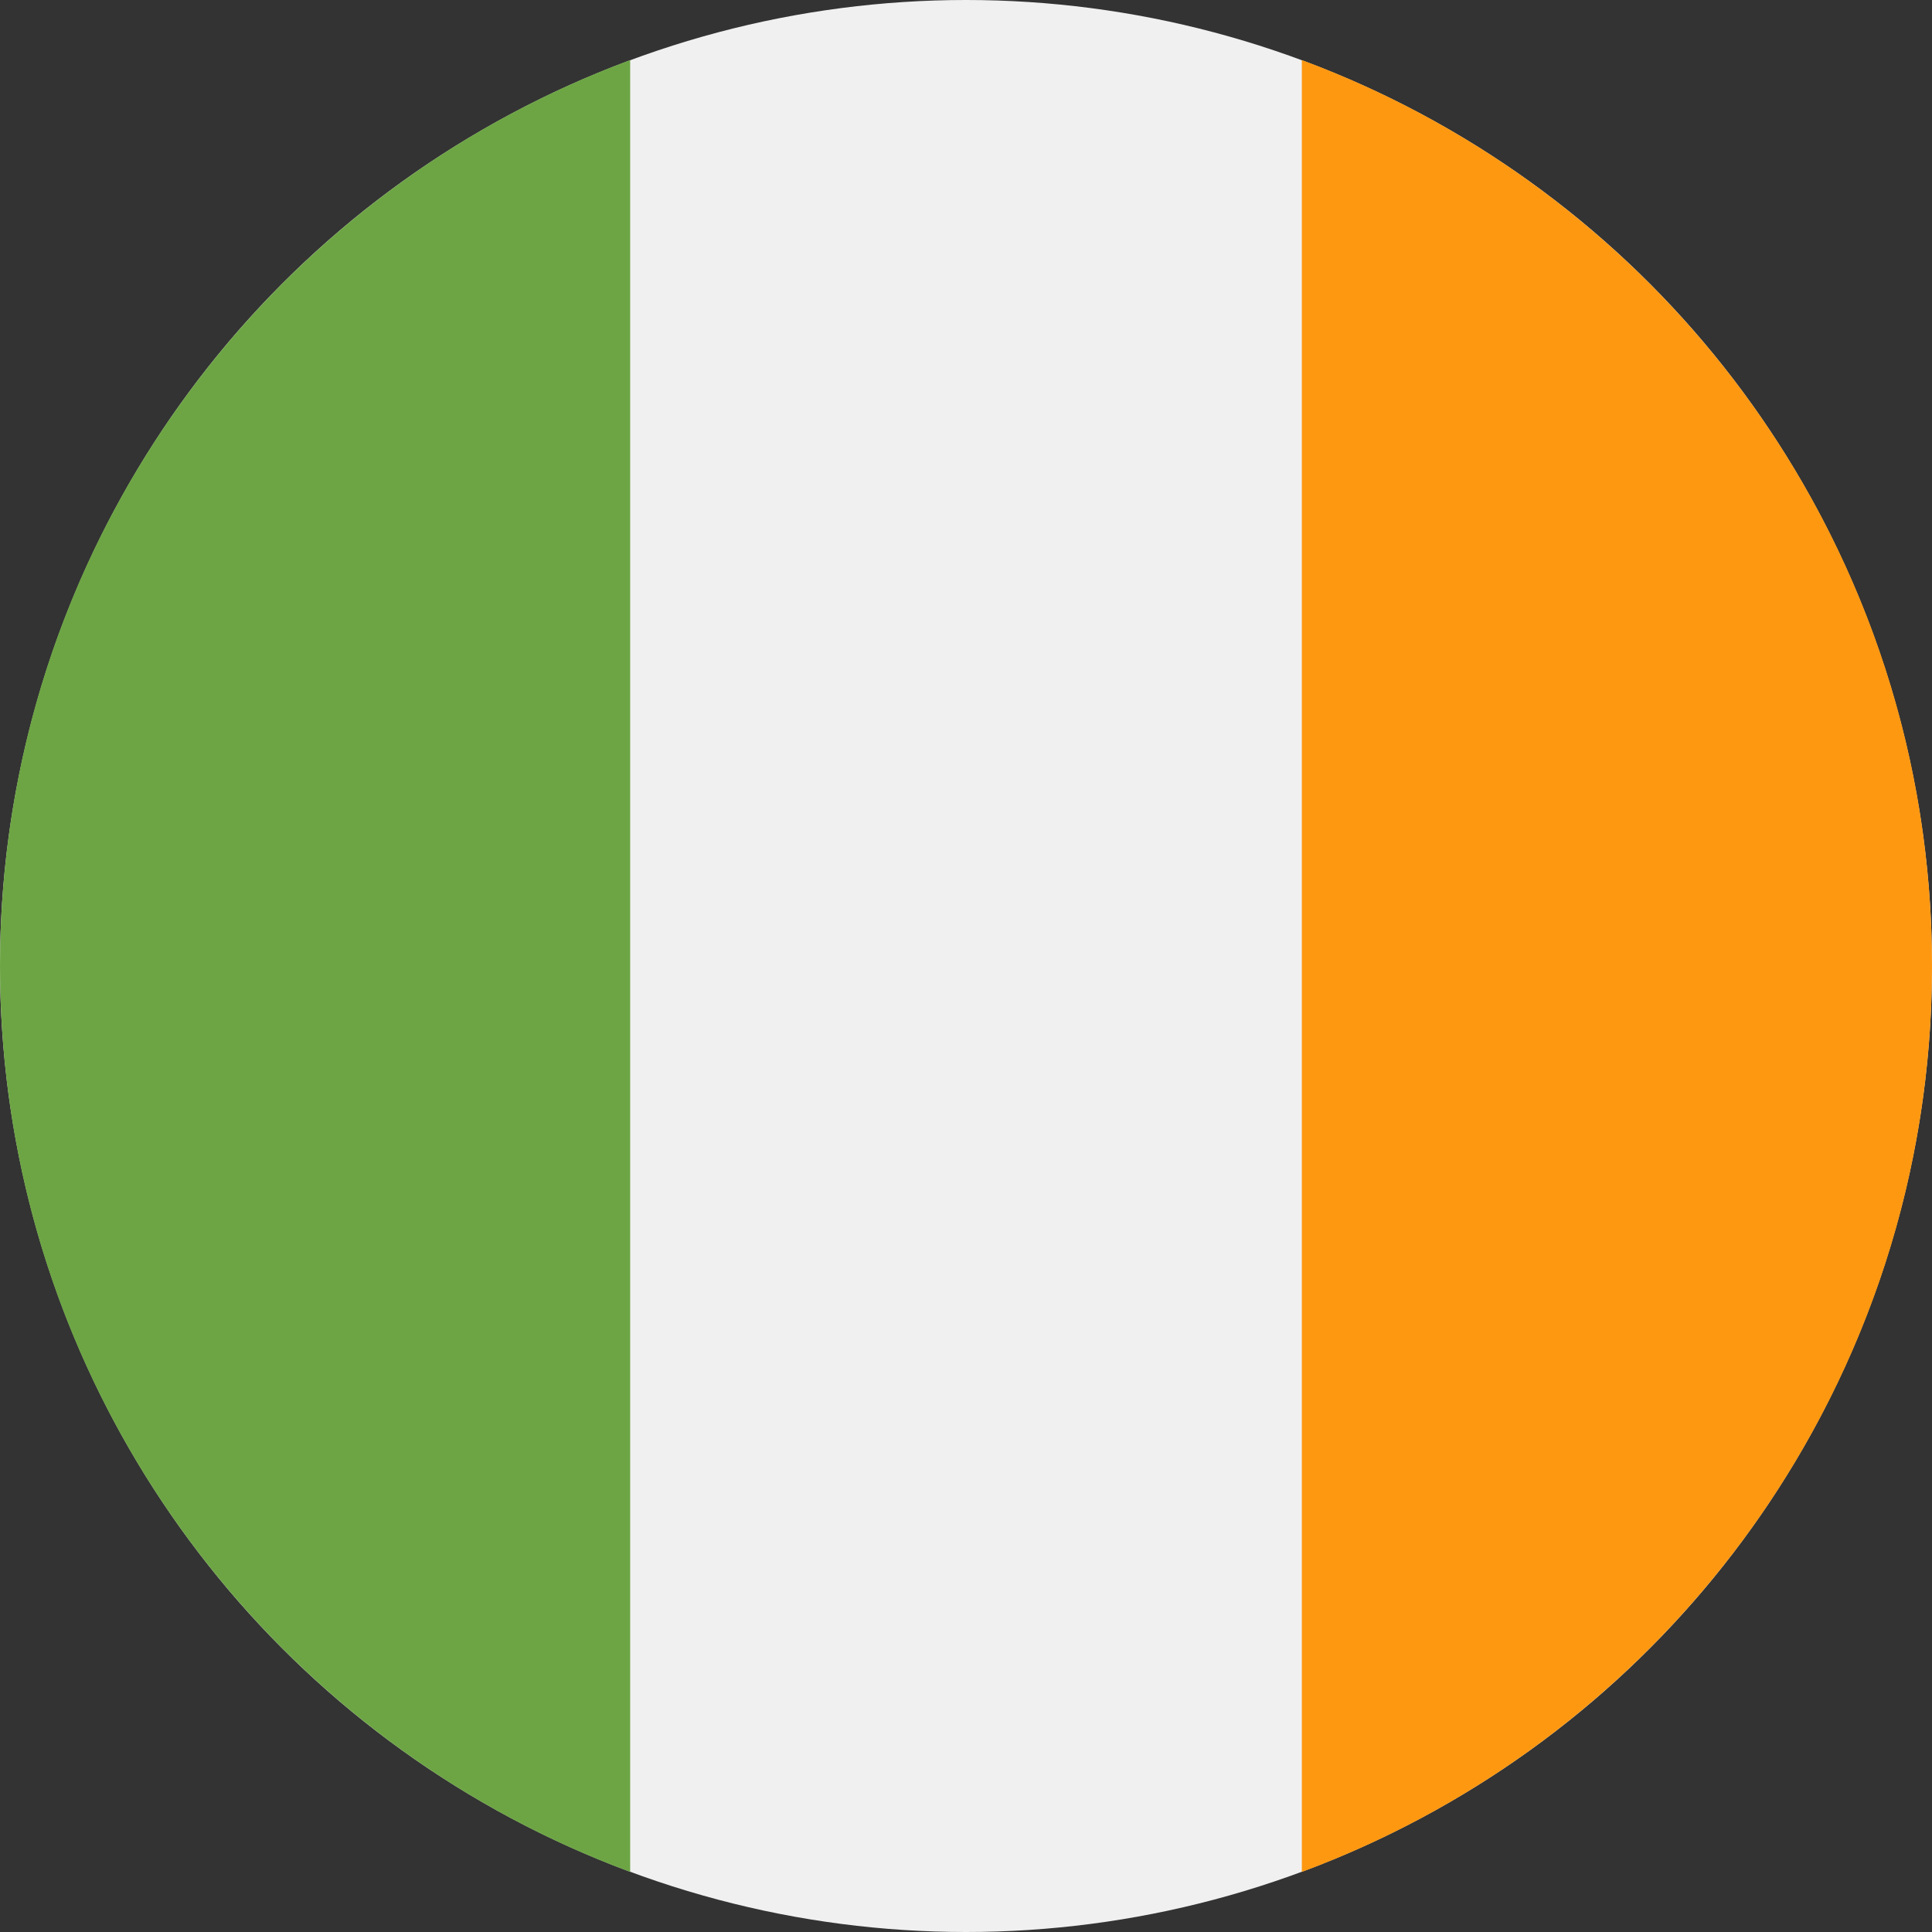
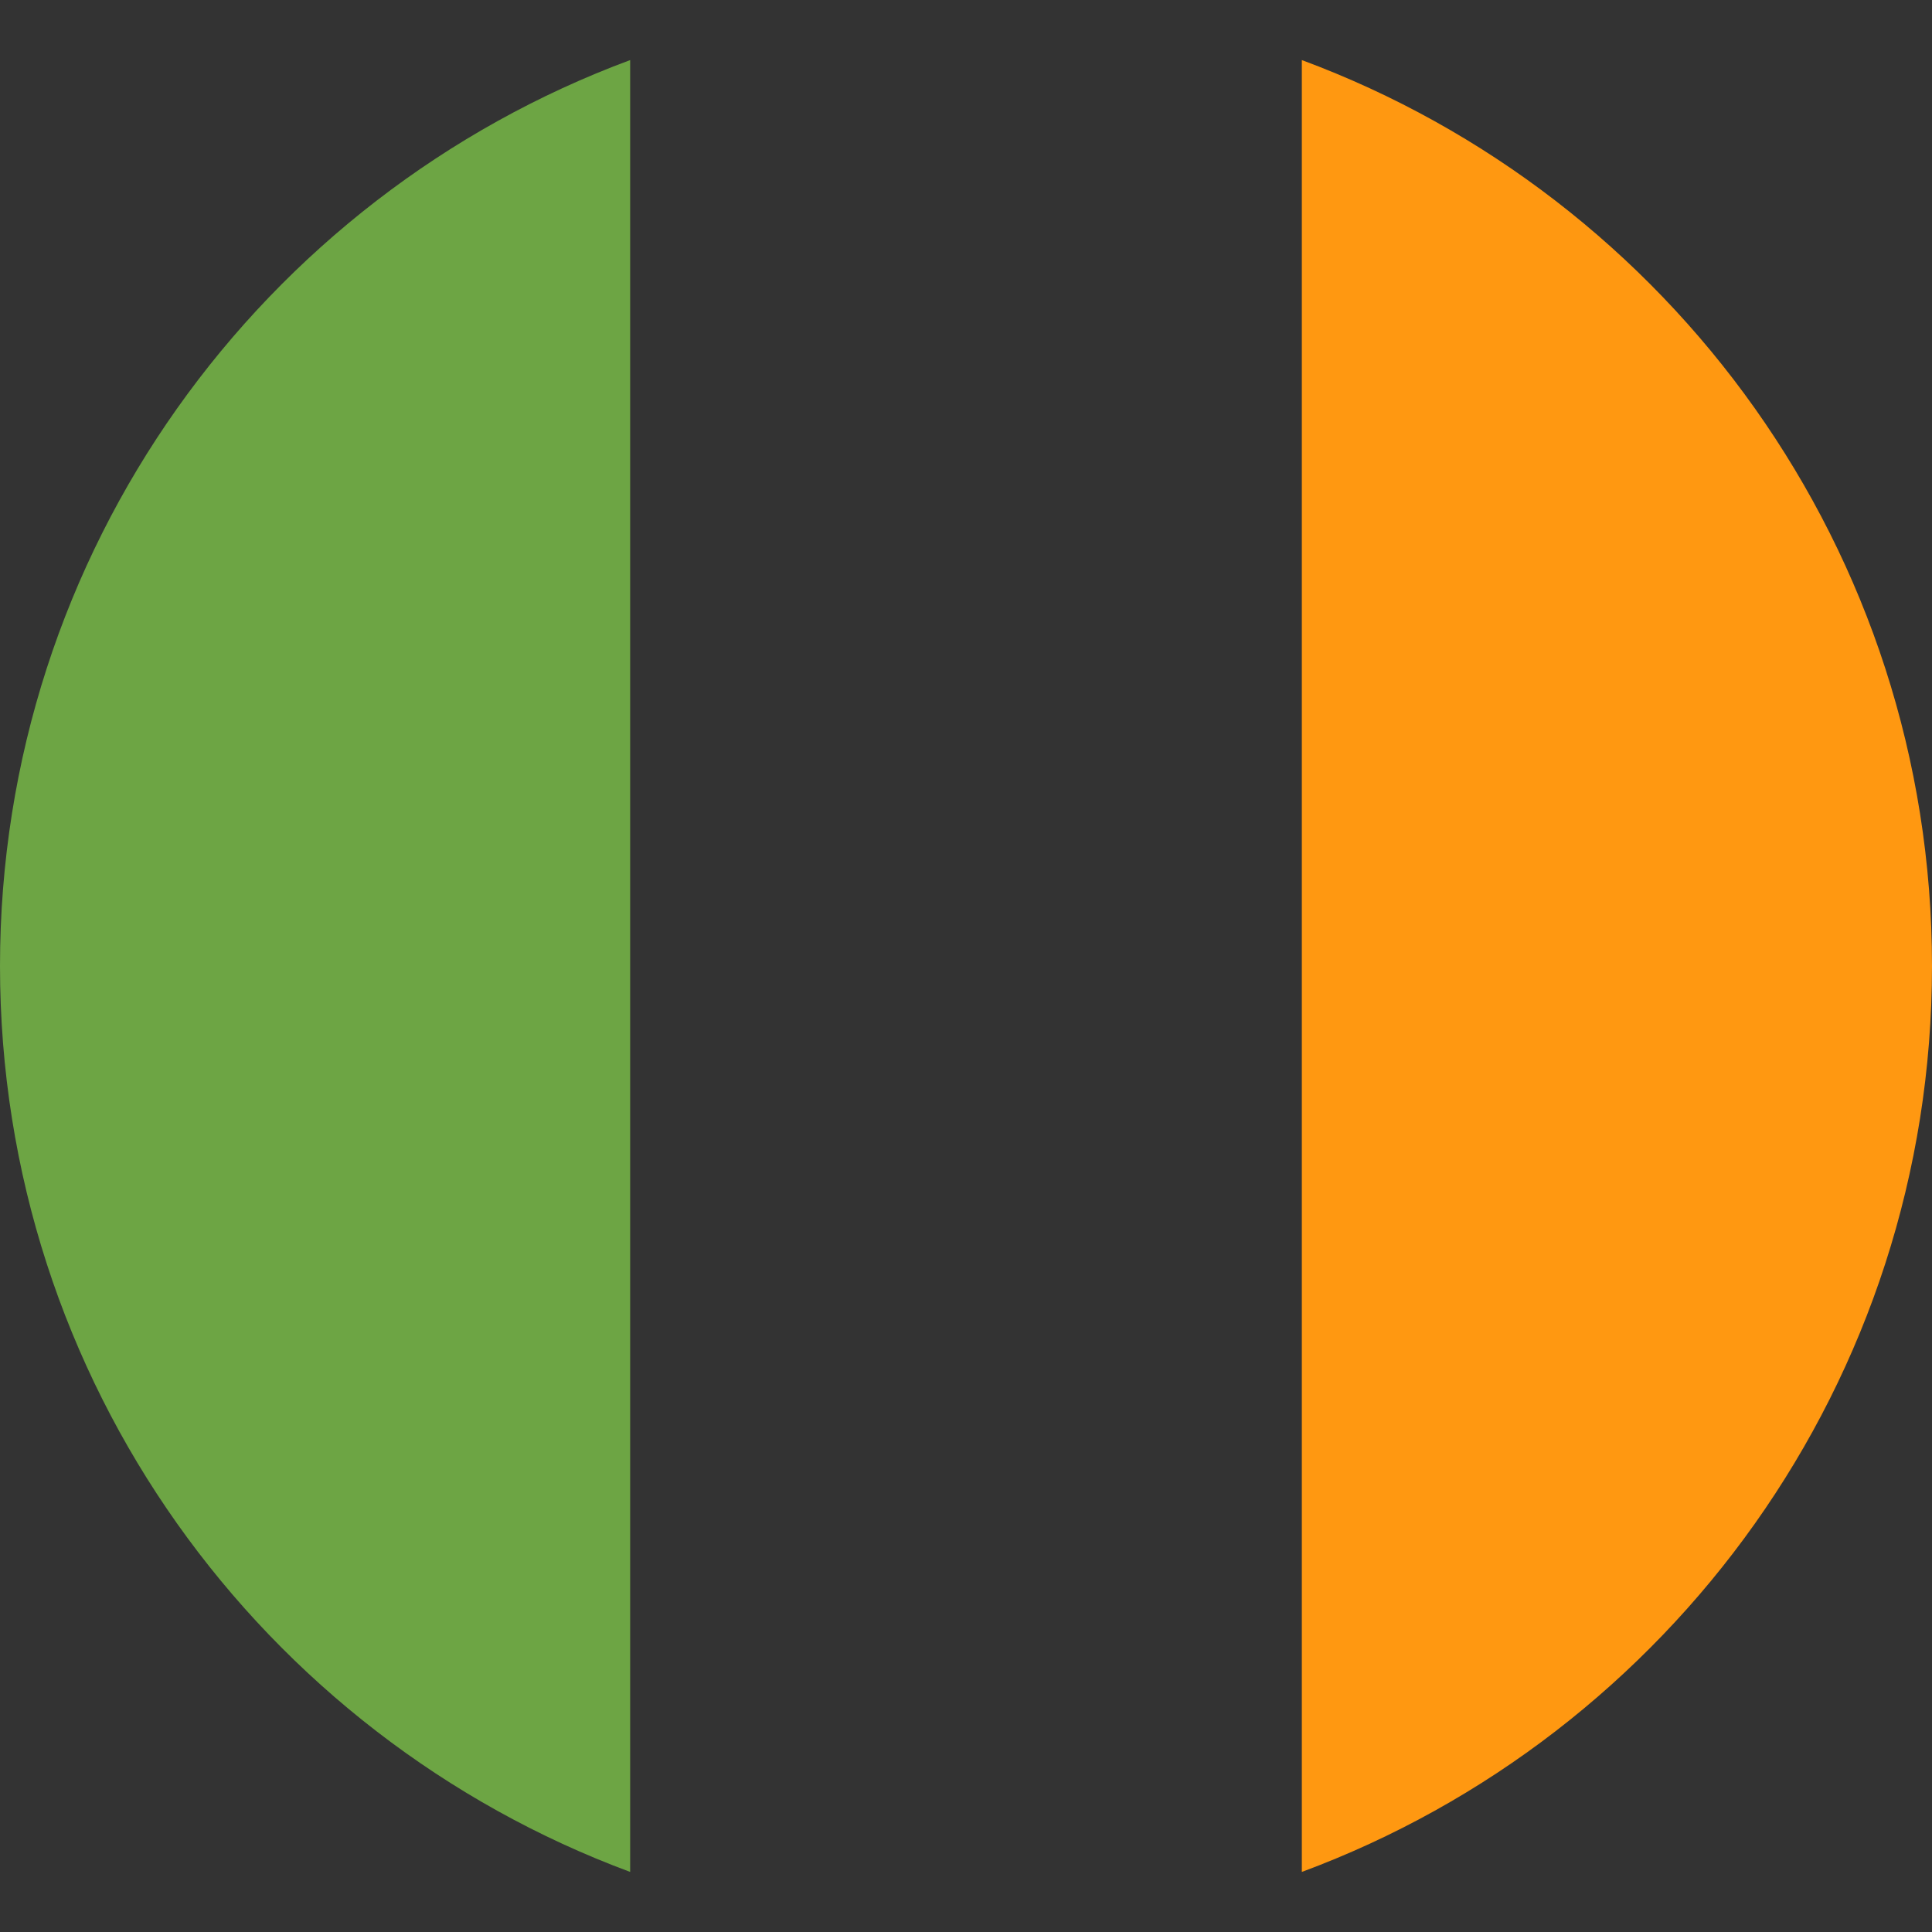
<svg xmlns="http://www.w3.org/2000/svg" height="512" viewBox="0 0 512 512" width="512">
  <rect x="0" y="0" width="512" height="512" fill="#333333" stroke="none" />
-   <circle cx="256" cy="256" fill="#f0f0f0" r="256" />
  <path d="m512 256c0-110.07-69.47-203.91-167-240.08v480.16c97.53-36.17 167-130.01 167-240.08z" fill="#ff9811" />
  <path d="m0 256c0 110.07 69.47 203.91 167 240.08v-480.16c-97.53 36.17-167 130.01-167 240.08z" fill="#6da544" />
</svg>